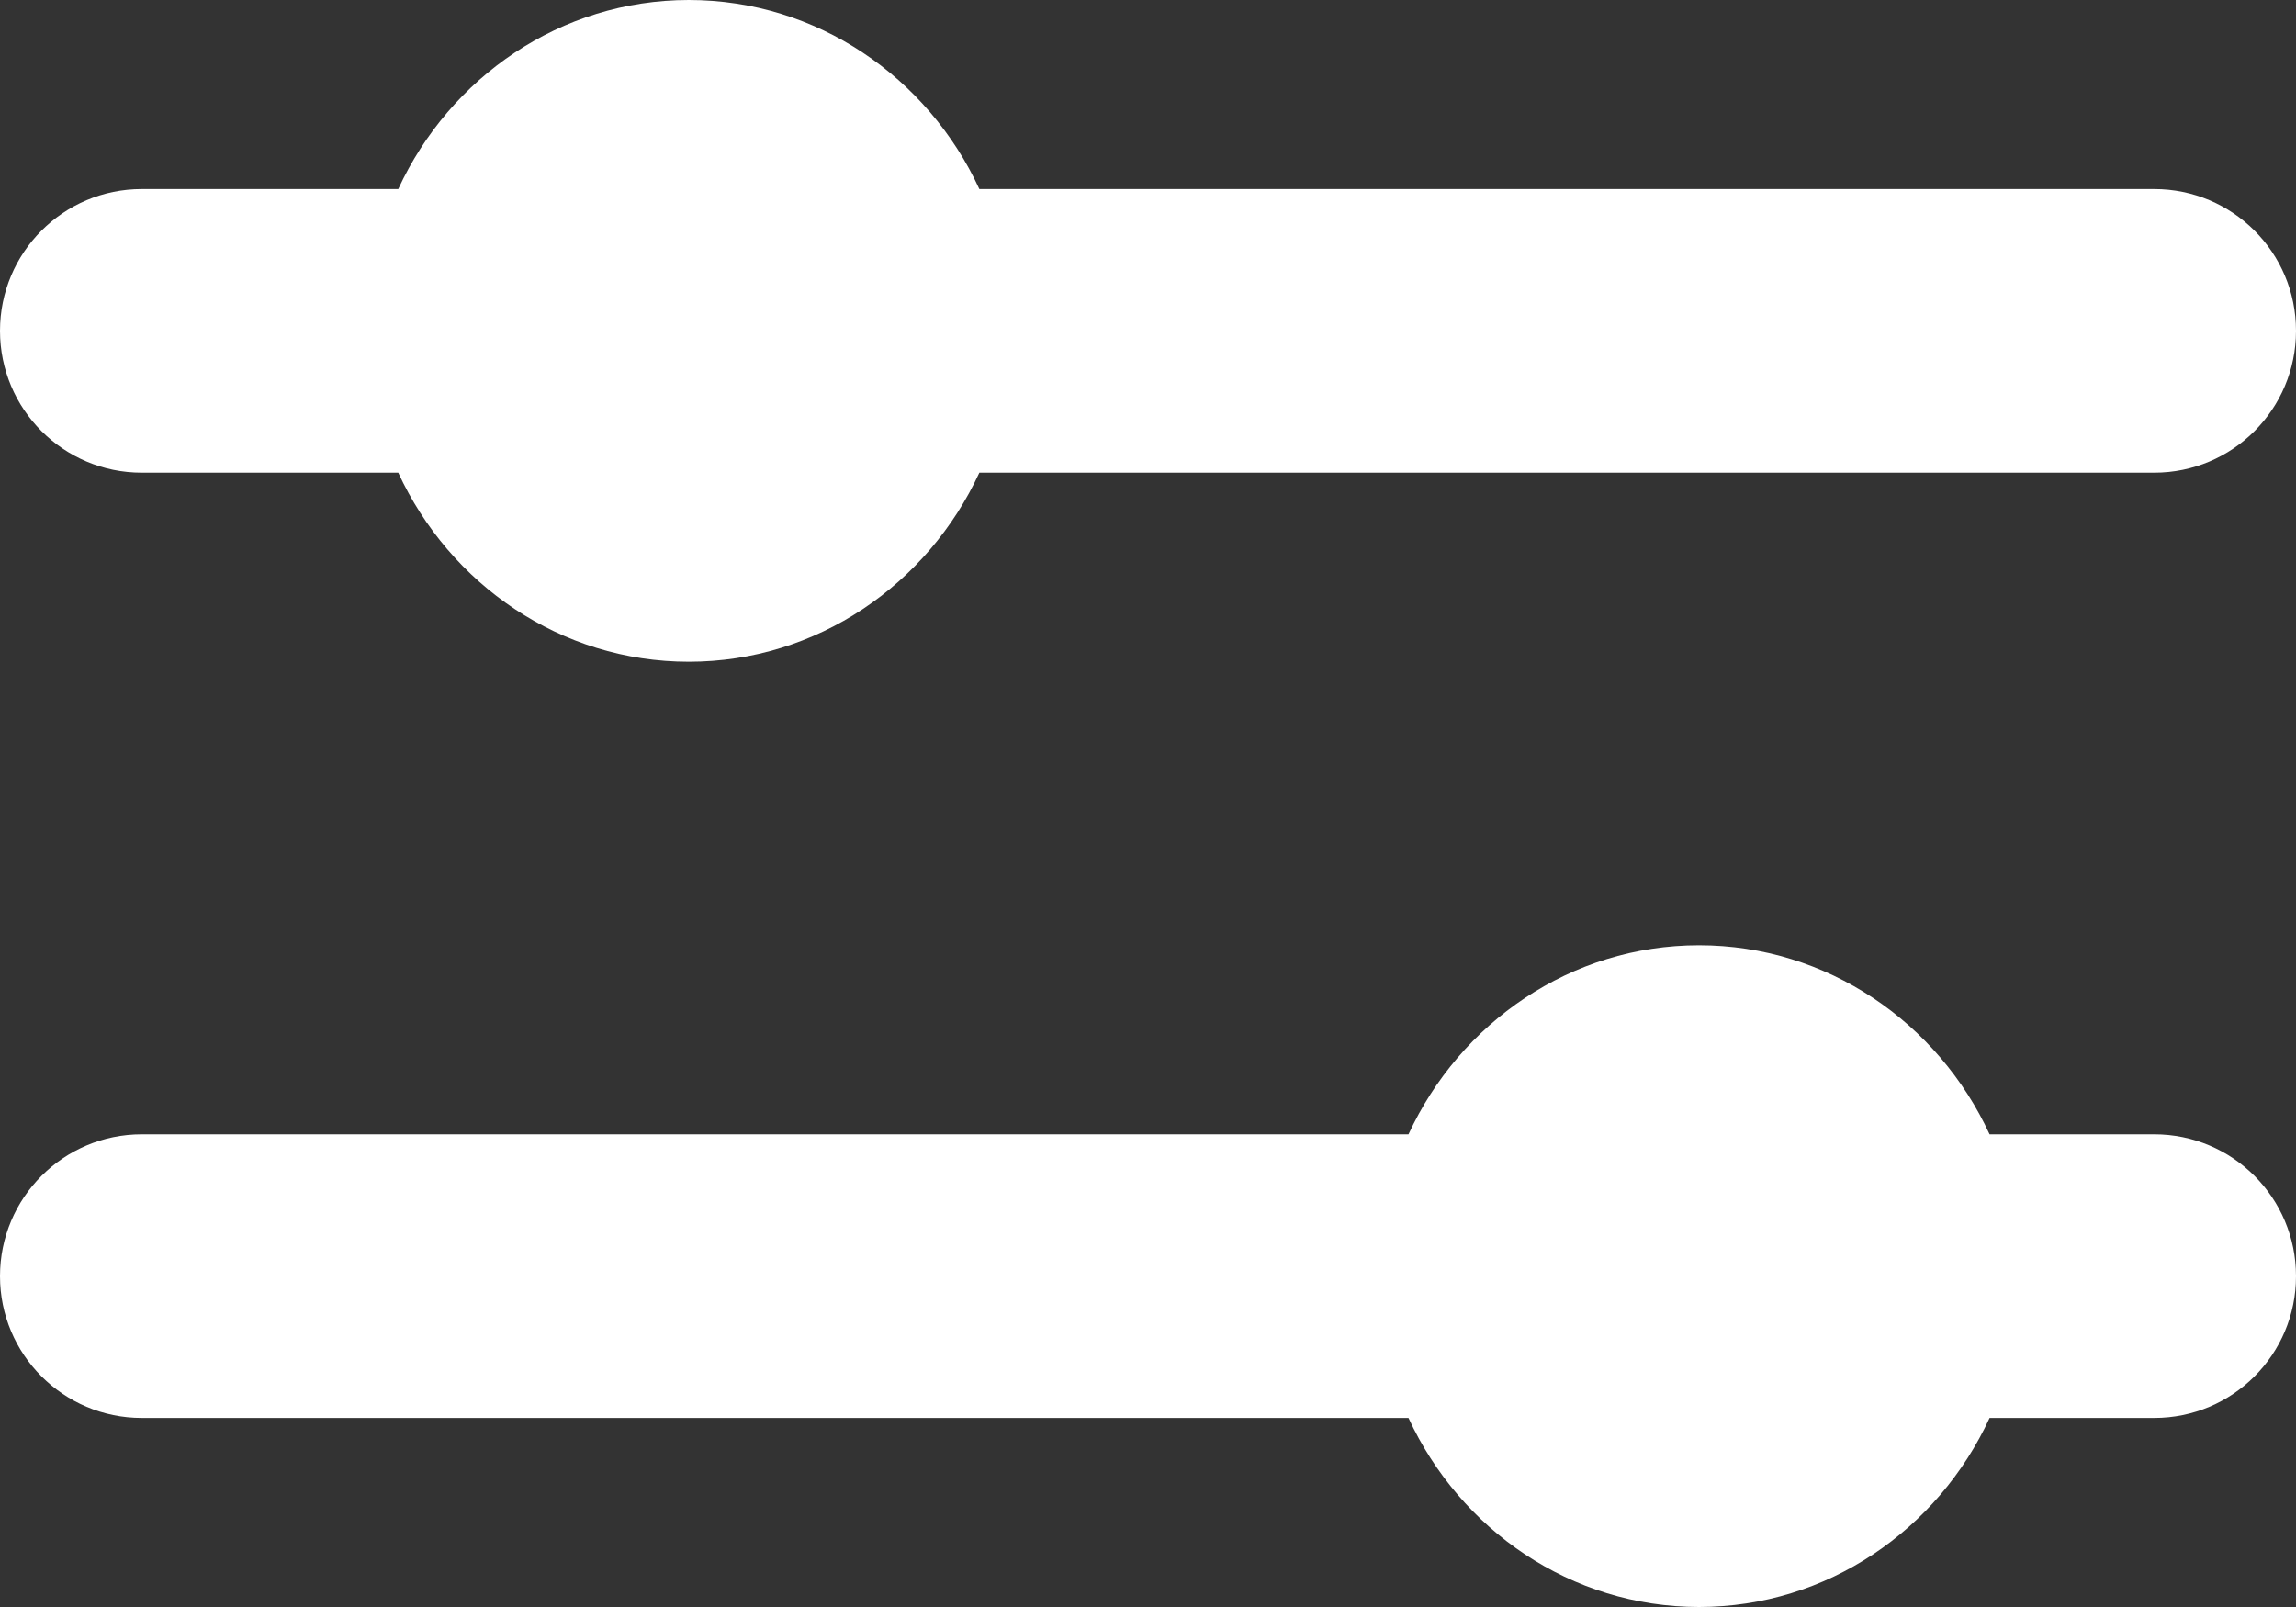
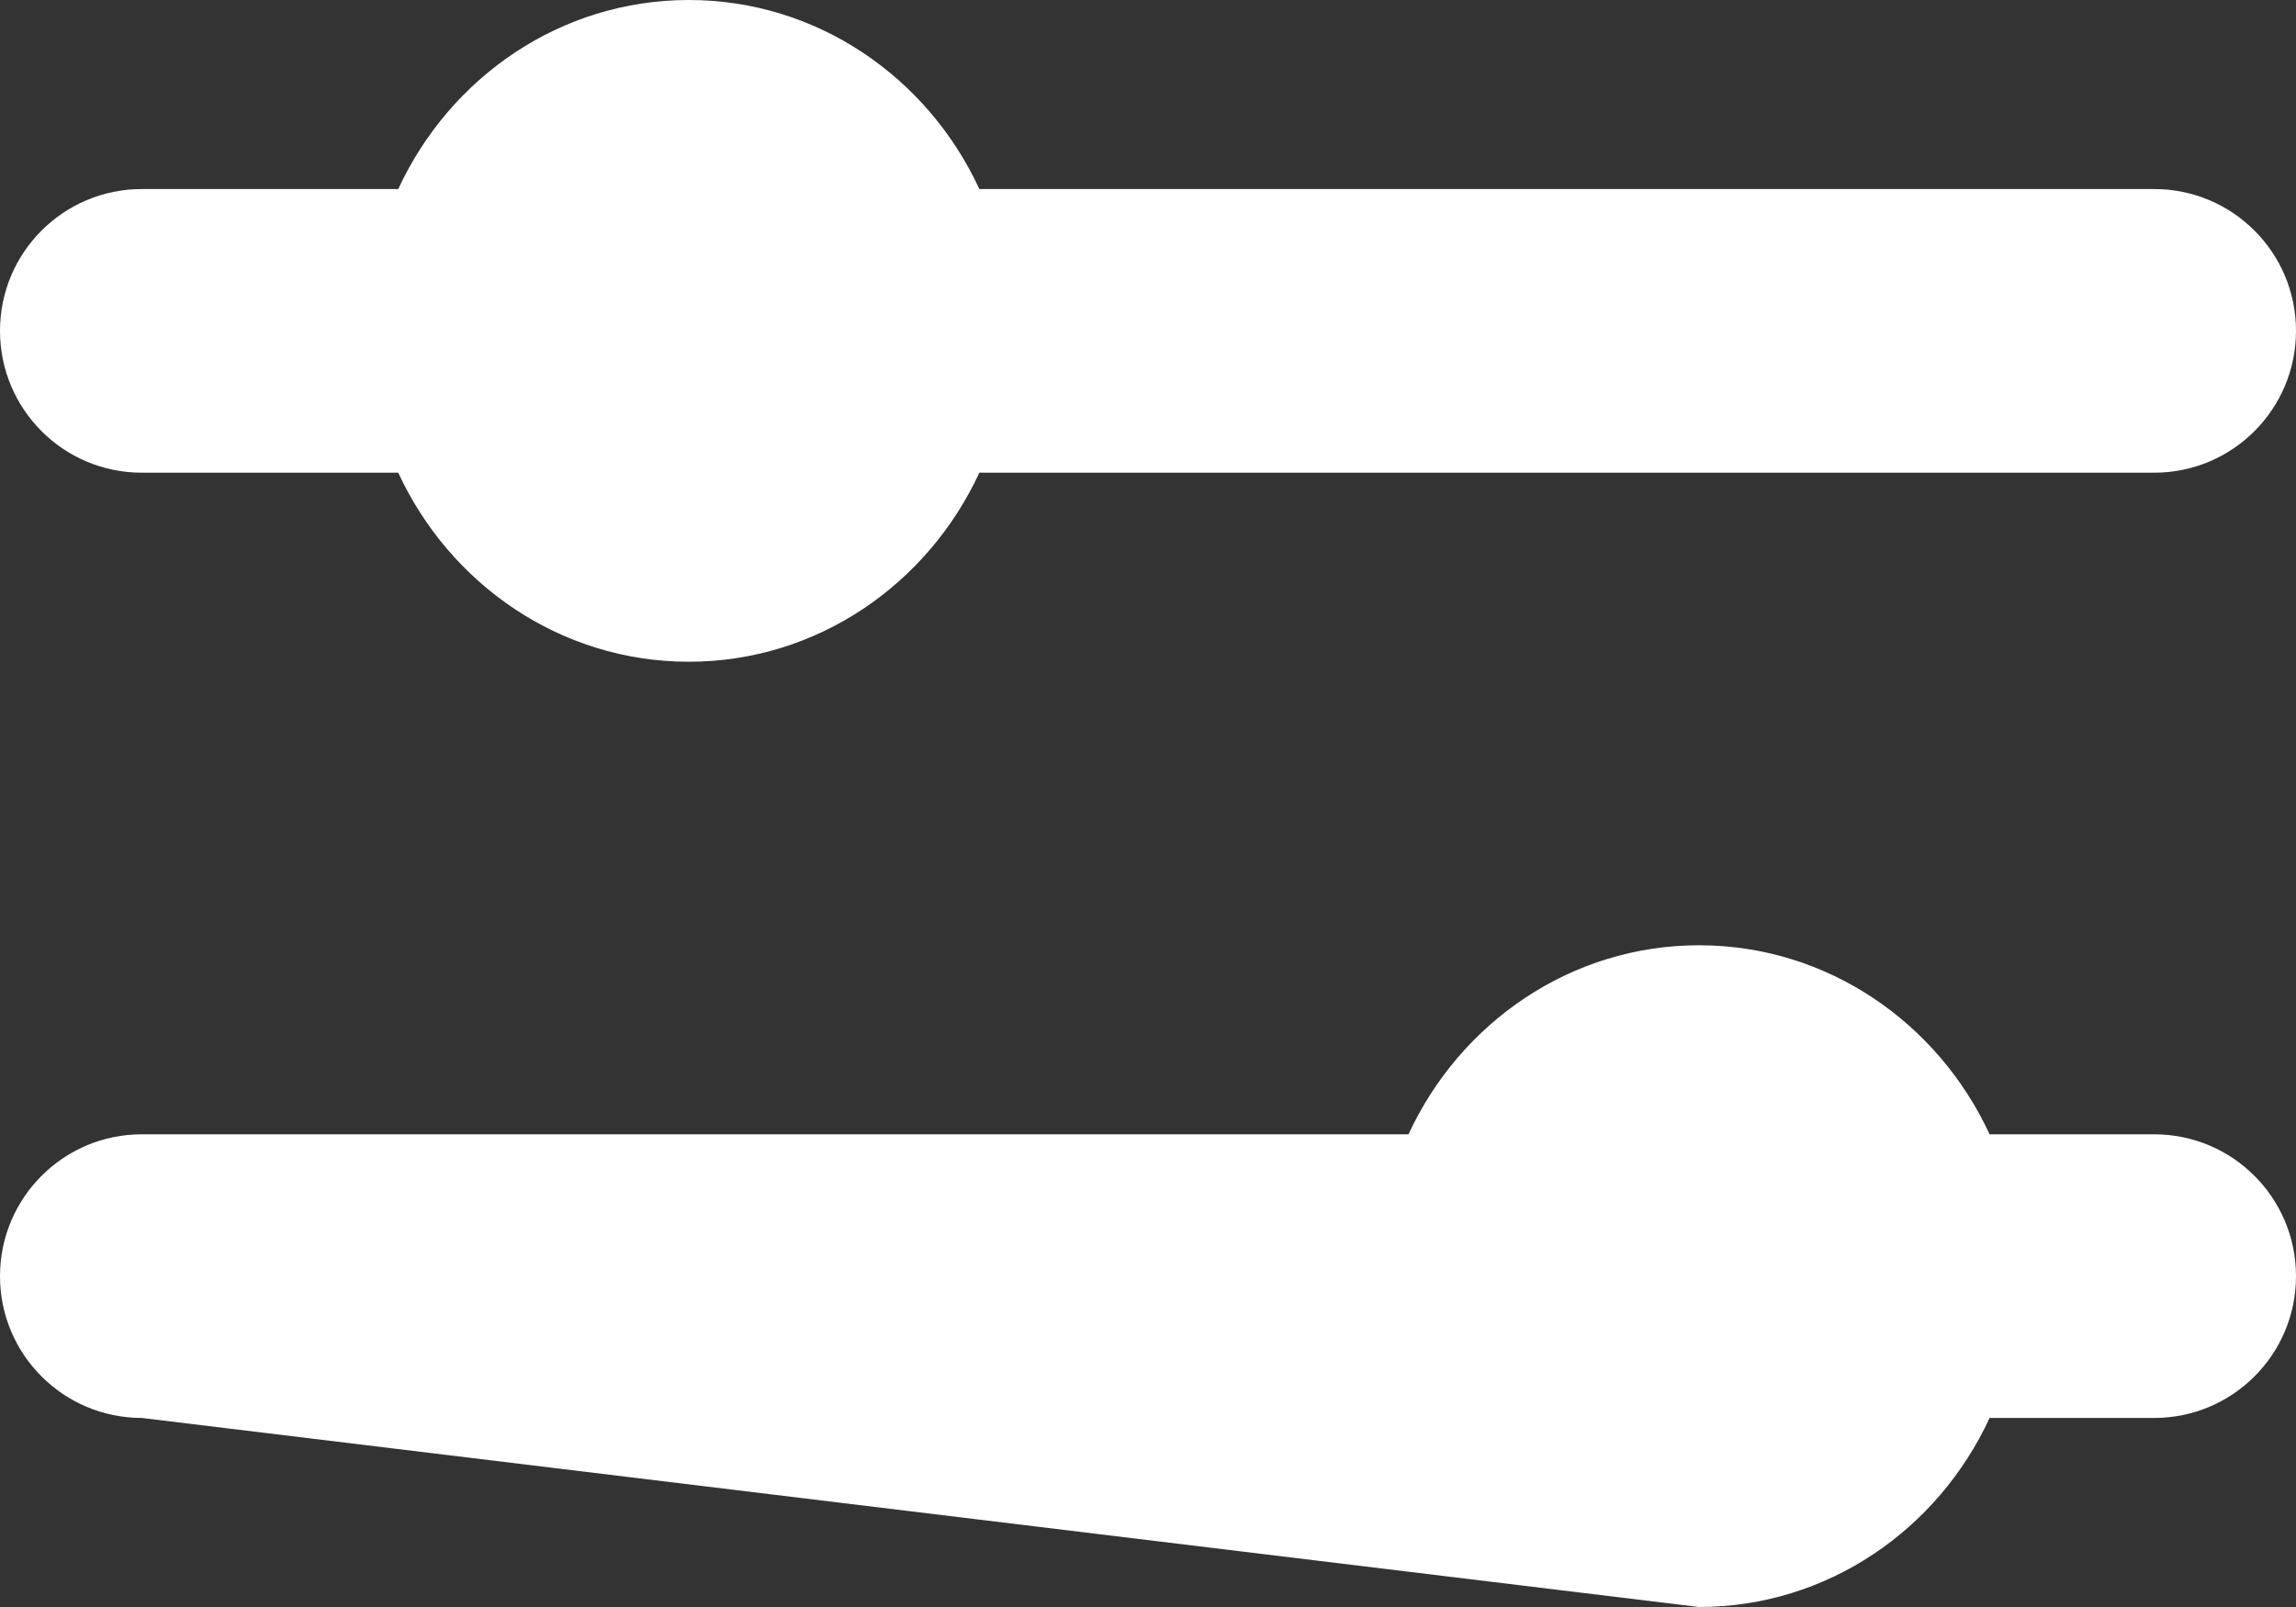
<svg xmlns="http://www.w3.org/2000/svg" width="20px" height="14px" viewBox="0 0 20 14" version="1.1">
  <rect x="0" y="0" width="20" height="14" fill="#333333" stroke="none" />
  <title>Combined Shape</title>
  <desc>Created with Sketch.</desc>
  <defs />
  <g id="Home" stroke="none" stroke-width="1" fill="none" fill-rule="evenodd" transform="translate(-85, -1735)">
-     <path d="M97.269,1744.882 C97.719,1743.909 98.683,1743.235 99.8,1743.235 C100.917,1743.235 101.881,1743.909 102.331,1744.882 L103.765,1744.882 C104.447,1744.882 105,1745.435 105,1746.118 C105,1746.8 104.447,1747.353 103.765,1747.353 L102.331,1747.353 C101.881,1748.327 100.917,1749 99.8,1749 C98.683,1749 97.719,1748.327 97.269,1747.353 L86.235,1747.353 C85.553,1747.353 85,1746.8 85,1746.118 C85,1745.435 85.553,1744.882 86.235,1744.882 L97.269,1744.882 Z M88.469,1736.647 C88.919,1735.673 89.883,1735 91,1735 C92.117,1735 93.081,1735.673 93.531,1736.647 L103.765,1736.647 C104.447,1736.647 105,1737.2 105,1737.882 C105,1738.565 104.447,1739.118 103.765,1739.118 L93.531,1739.118 C93.081,1740.091 92.117,1740.765 91,1740.765 C89.883,1740.765 88.919,1740.091 88.469,1739.118 L86.235,1739.118 C85.553,1739.118 85,1738.565 85,1737.882 C85,1737.2 85.553,1736.647 86.235,1736.647 L88.469,1736.647 Z" id="Combined-Shape" fill="#FFFFFF" />
+     <path d="M97.269,1744.882 C97.719,1743.909 98.683,1743.235 99.8,1743.235 C100.917,1743.235 101.881,1743.909 102.331,1744.882 L103.765,1744.882 C104.447,1744.882 105,1745.435 105,1746.118 C105,1746.8 104.447,1747.353 103.765,1747.353 L102.331,1747.353 C101.881,1748.327 100.917,1749 99.8,1749 L86.235,1747.353 C85.553,1747.353 85,1746.8 85,1746.118 C85,1745.435 85.553,1744.882 86.235,1744.882 L97.269,1744.882 Z M88.469,1736.647 C88.919,1735.673 89.883,1735 91,1735 C92.117,1735 93.081,1735.673 93.531,1736.647 L103.765,1736.647 C104.447,1736.647 105,1737.2 105,1737.882 C105,1738.565 104.447,1739.118 103.765,1739.118 L93.531,1739.118 C93.081,1740.091 92.117,1740.765 91,1740.765 C89.883,1740.765 88.919,1740.091 88.469,1739.118 L86.235,1739.118 C85.553,1739.118 85,1738.565 85,1737.882 C85,1737.2 85.553,1736.647 86.235,1736.647 L88.469,1736.647 Z" id="Combined-Shape" fill="#FFFFFF" />
  </g>
</svg>